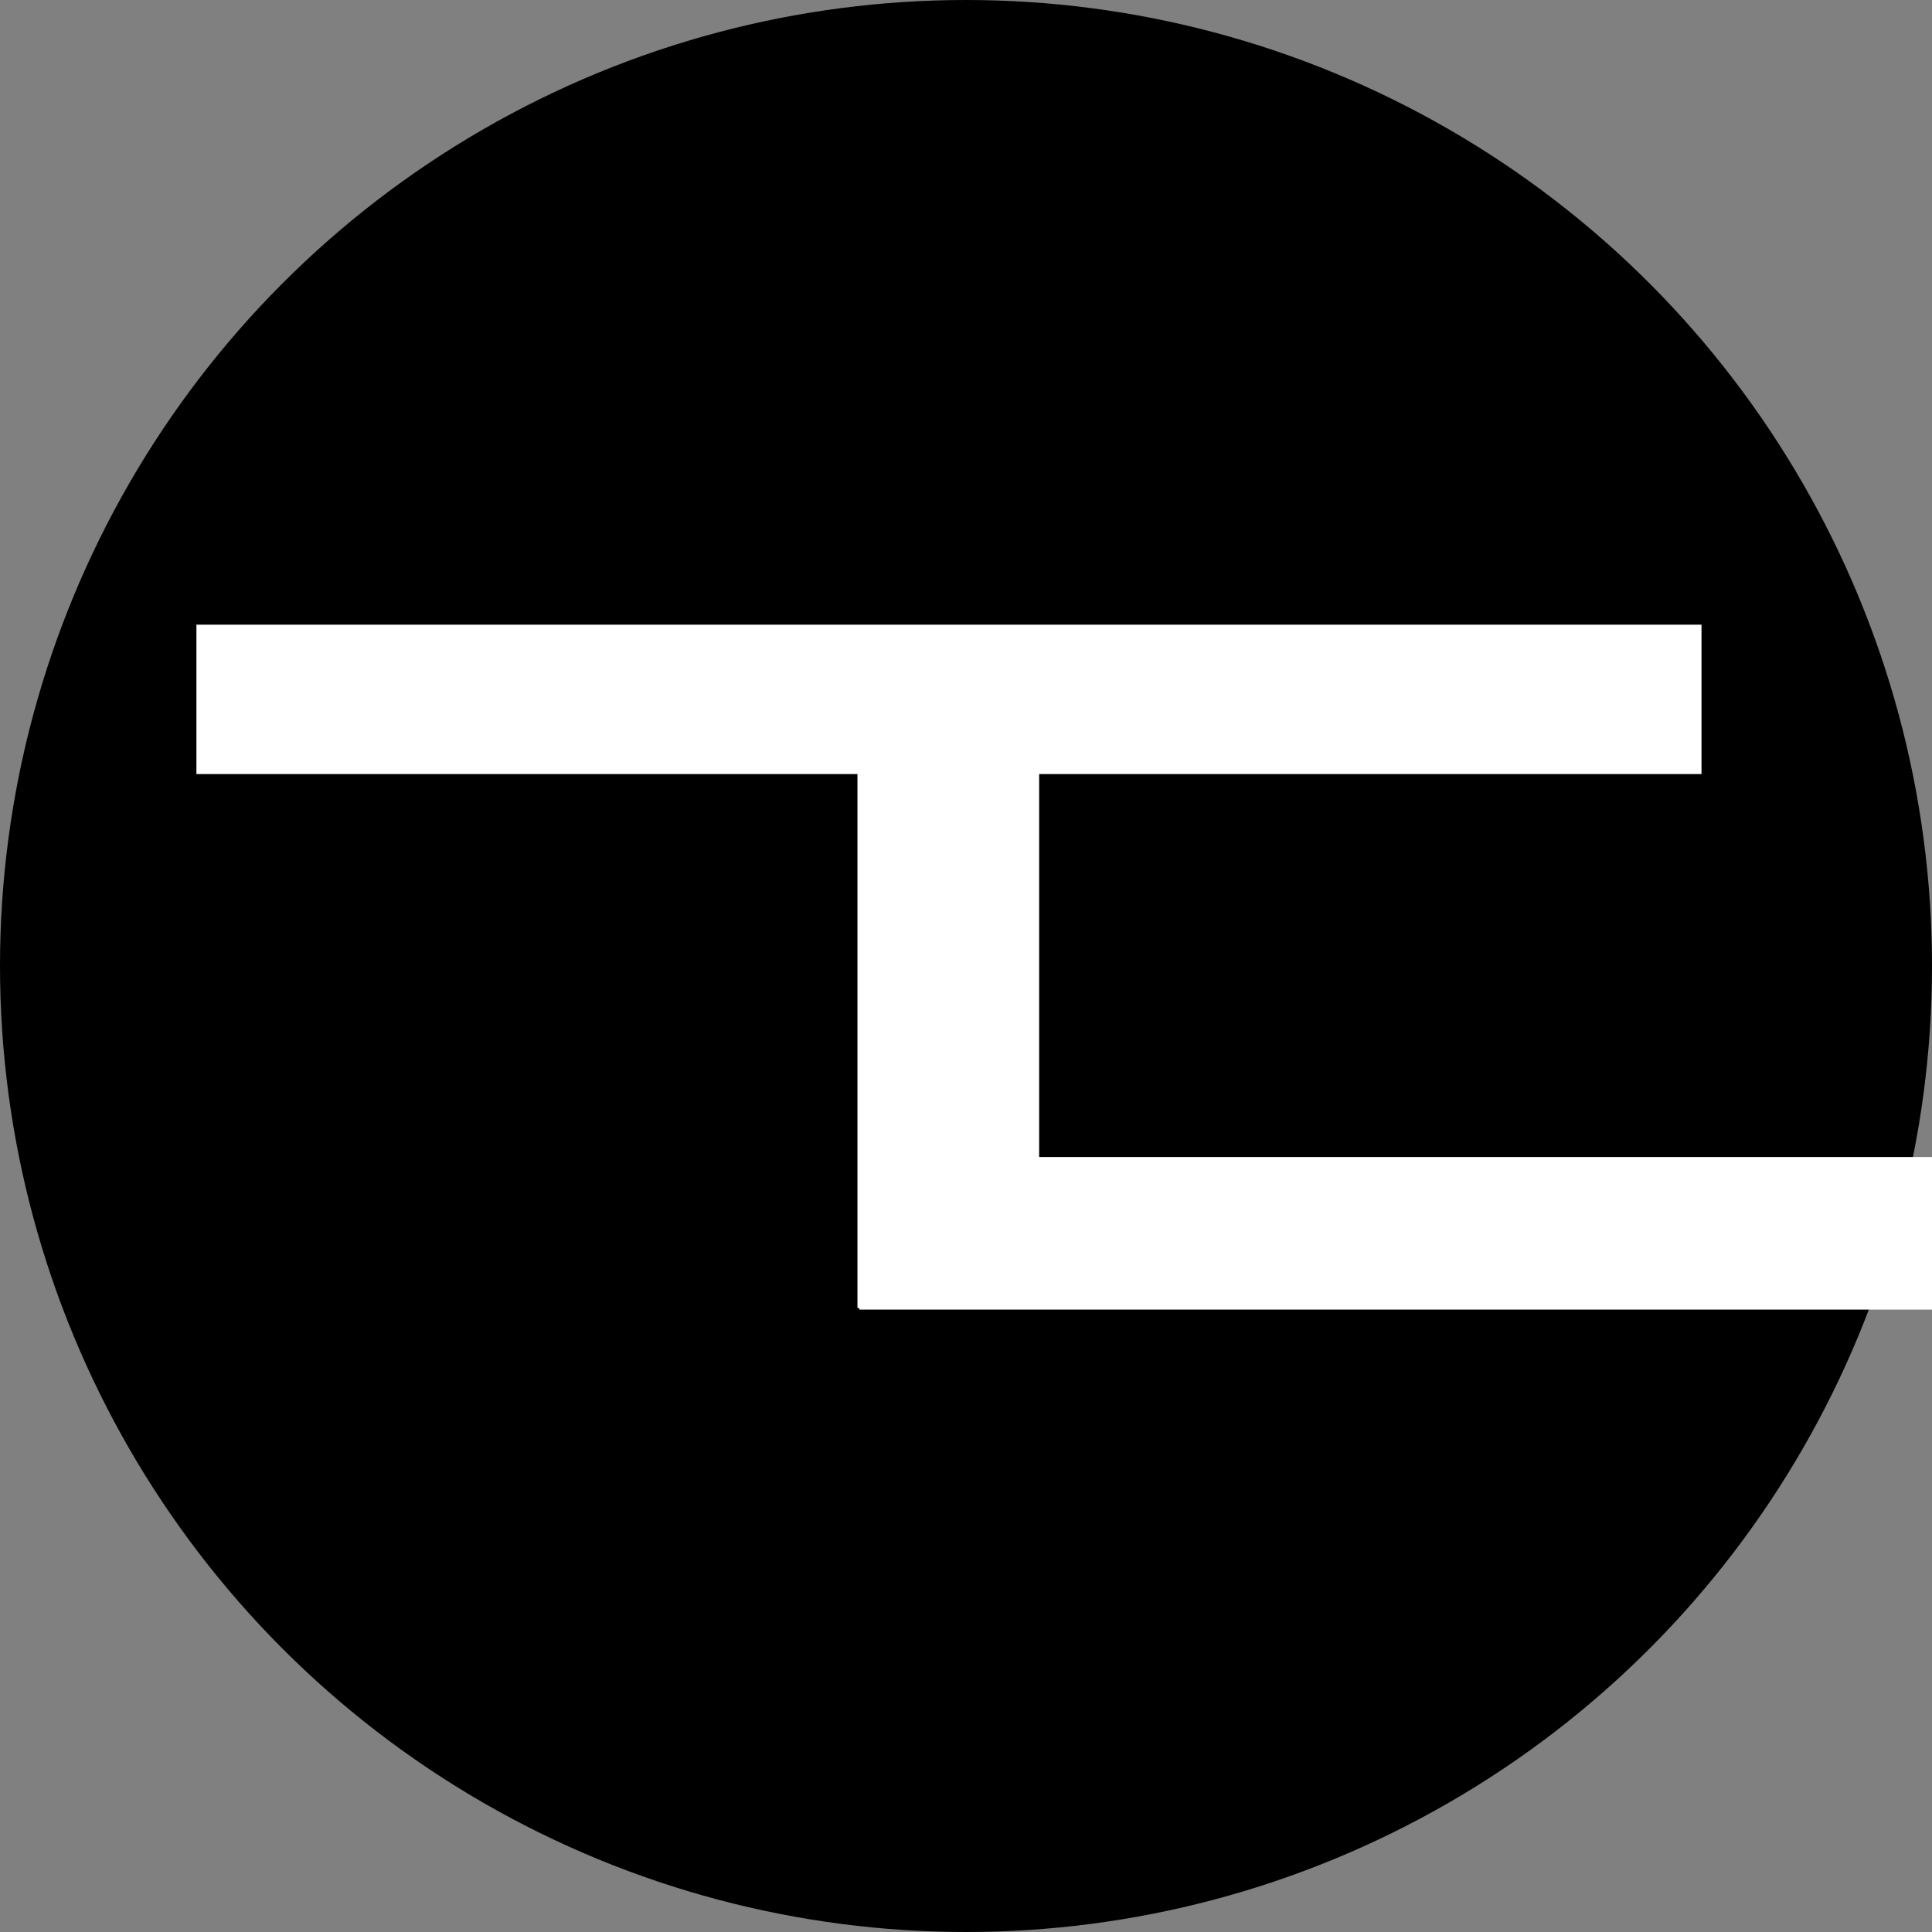
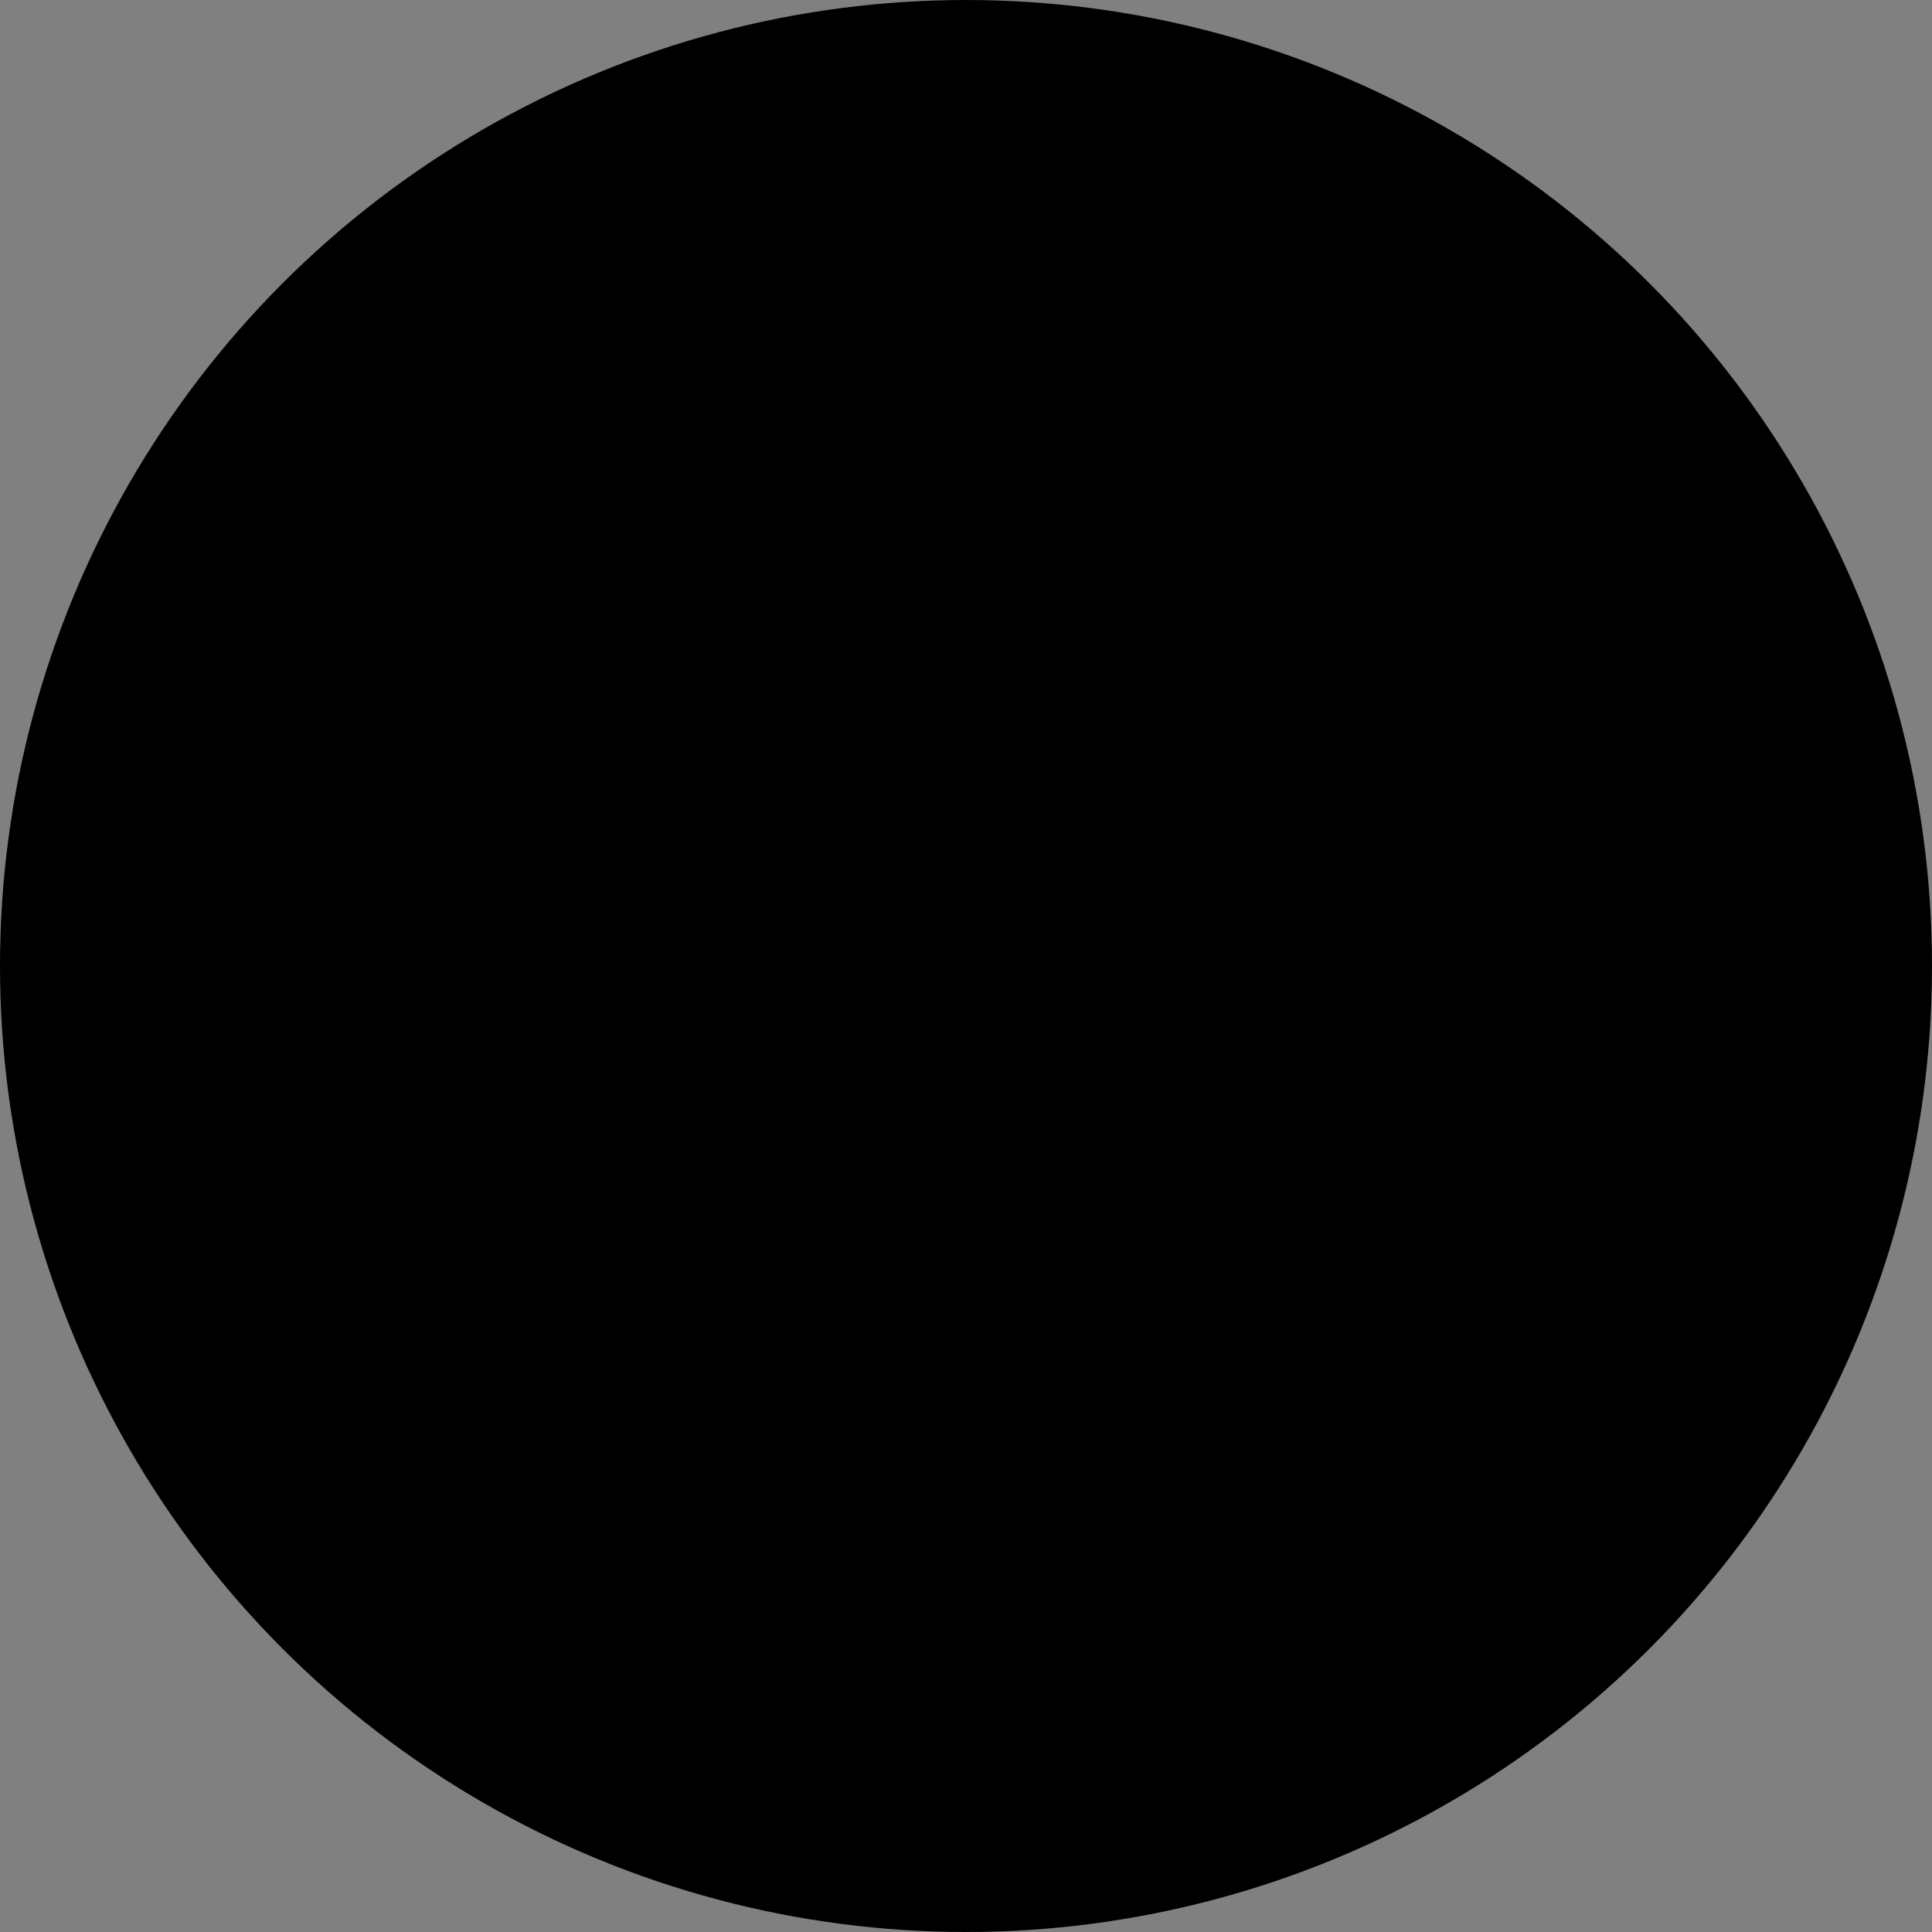
<svg xmlns="http://www.w3.org/2000/svg" width="600px" height="600px" viewBox="0 0 600 600" version="1.1">
  <rect x="0" y="0" width="600" height="600" fill="#808080" stroke="none" />
  <title>totem_favicon</title>
  <g id="totem_favicon" stroke="none" stroke-width="1" fill="none" fill-rule="evenodd">
    <circle id="Oval" fill="#000000" cx="300" cy="300" r="300" />
-     <polygon id="Fill-1" fill="#FFFFFF" points="61 194 61 240.391 266.29 240.391 266.29 406.234 266.873 406.234 266.873 406.701 1542.63 406.701 1542.63 359.317 322.718 359.317 322.718 240.391 528.417 240.391 528.417 194" />
  </g>
</svg>